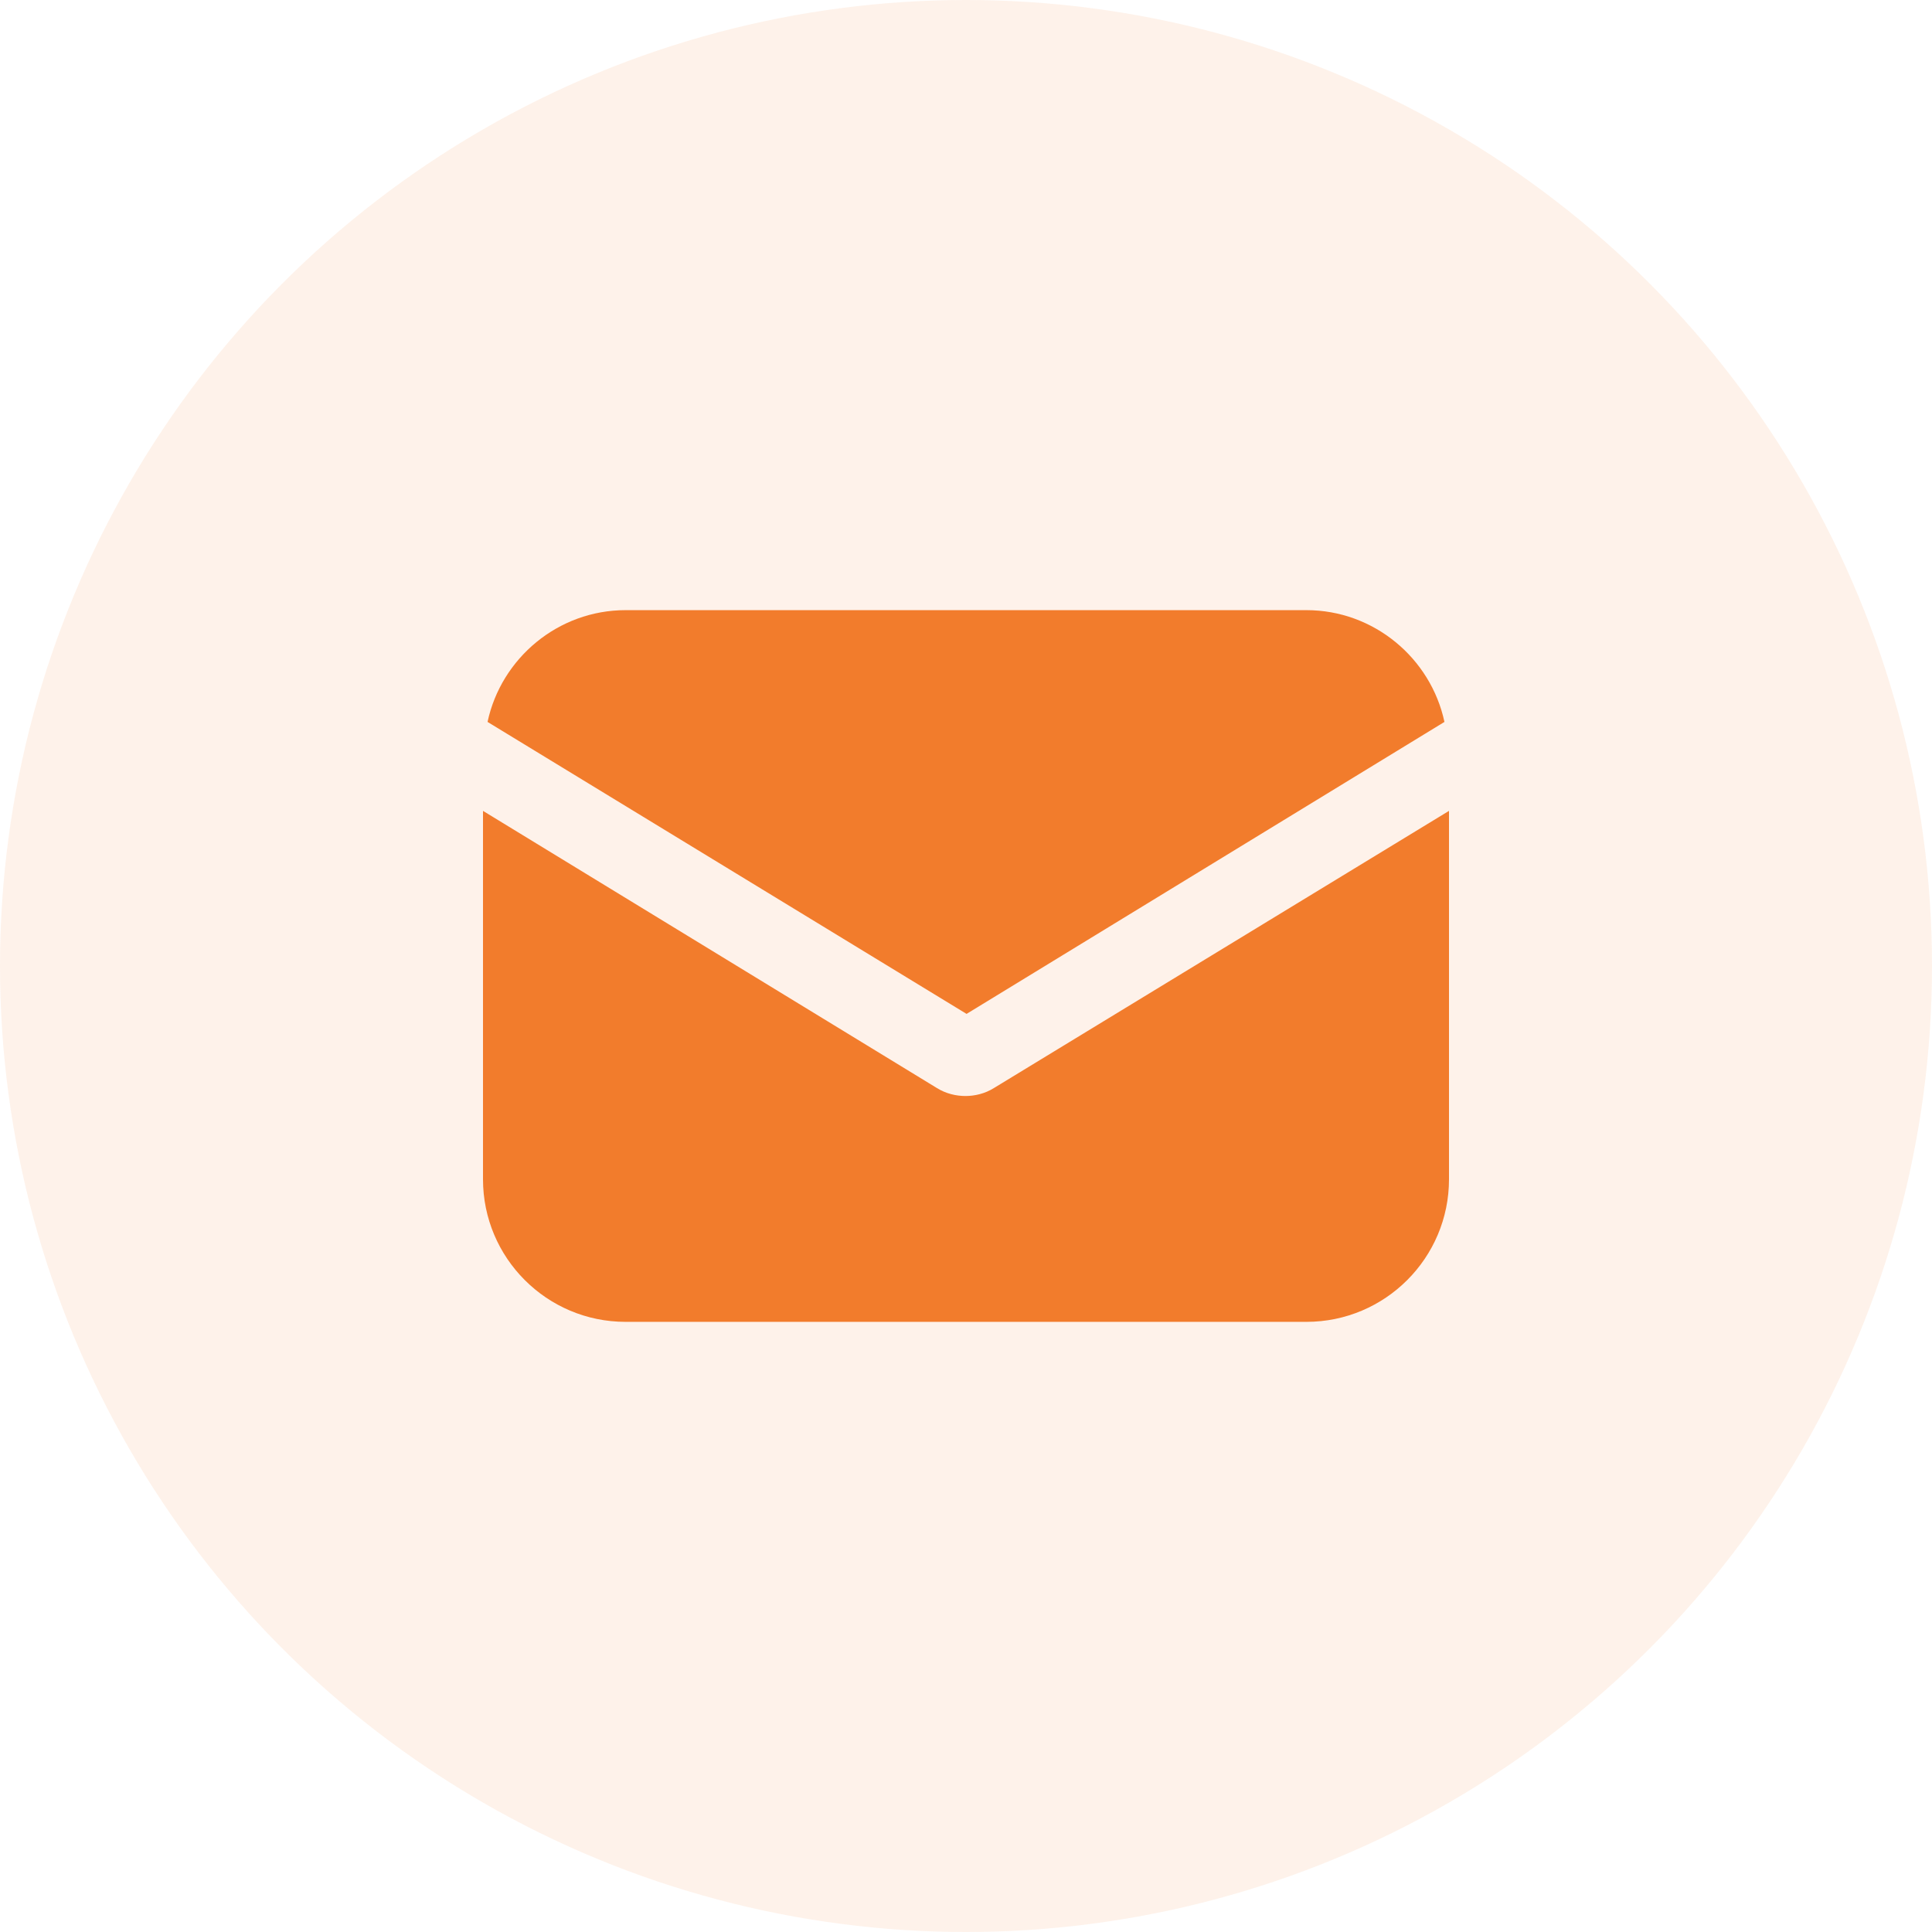
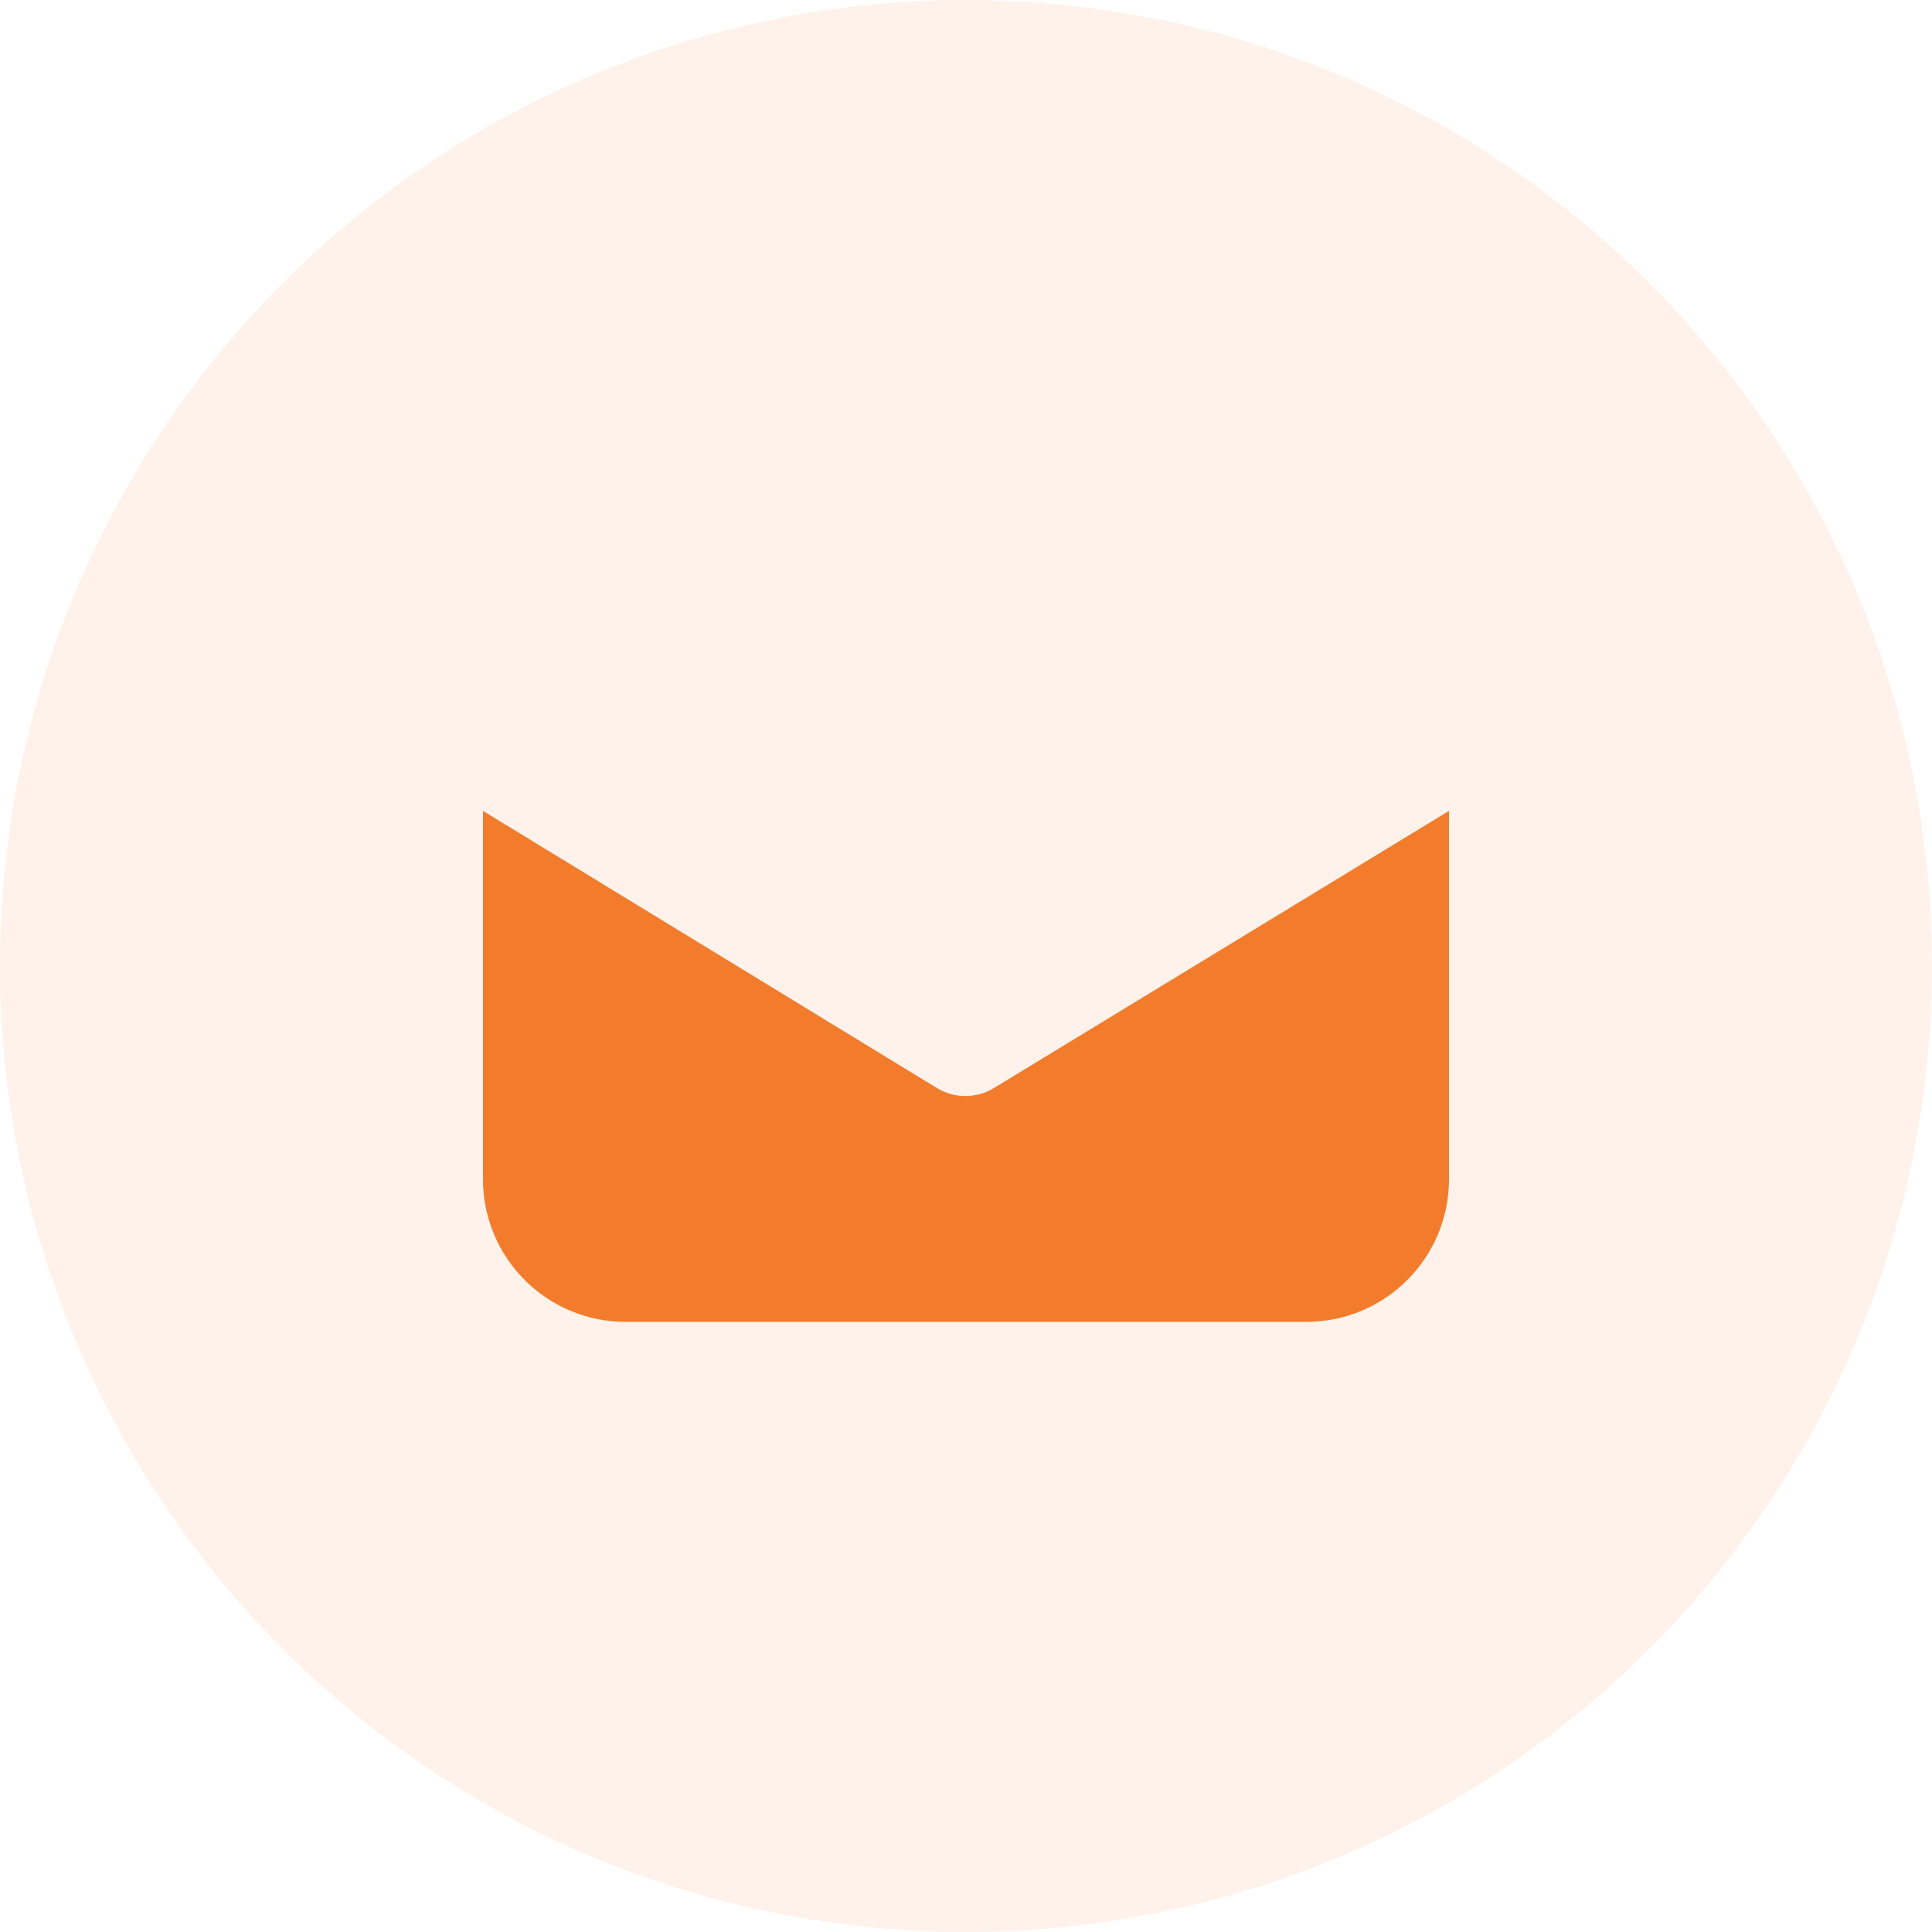
<svg xmlns="http://www.w3.org/2000/svg" width="48" height="48" viewBox="0 0 48 48" fill="none">
  <circle cx="24" cy="24" r="24" fill="#F27C2C" fill-opacity="0.1" />
  <path d="M24.694 27.032C24.468 27.174 24.212 27.23 23.986 27.23C23.759 27.23 23.504 27.174 23.277 27.032L12 20.146V29.299C12 31.254 13.587 32.841 15.542 32.841H32.458C34.413 32.841 36 31.254 36 29.299V20.146L24.694 27.032Z" fill="#F27C2C" />
-   <path d="M32.458 15.159H15.542C13.87 15.159 12.453 16.349 12.113 17.936L24.014 25.19L35.887 17.936C35.547 16.349 34.13 15.159 32.458 15.159Z" fill="#F27C2C" />
</svg>